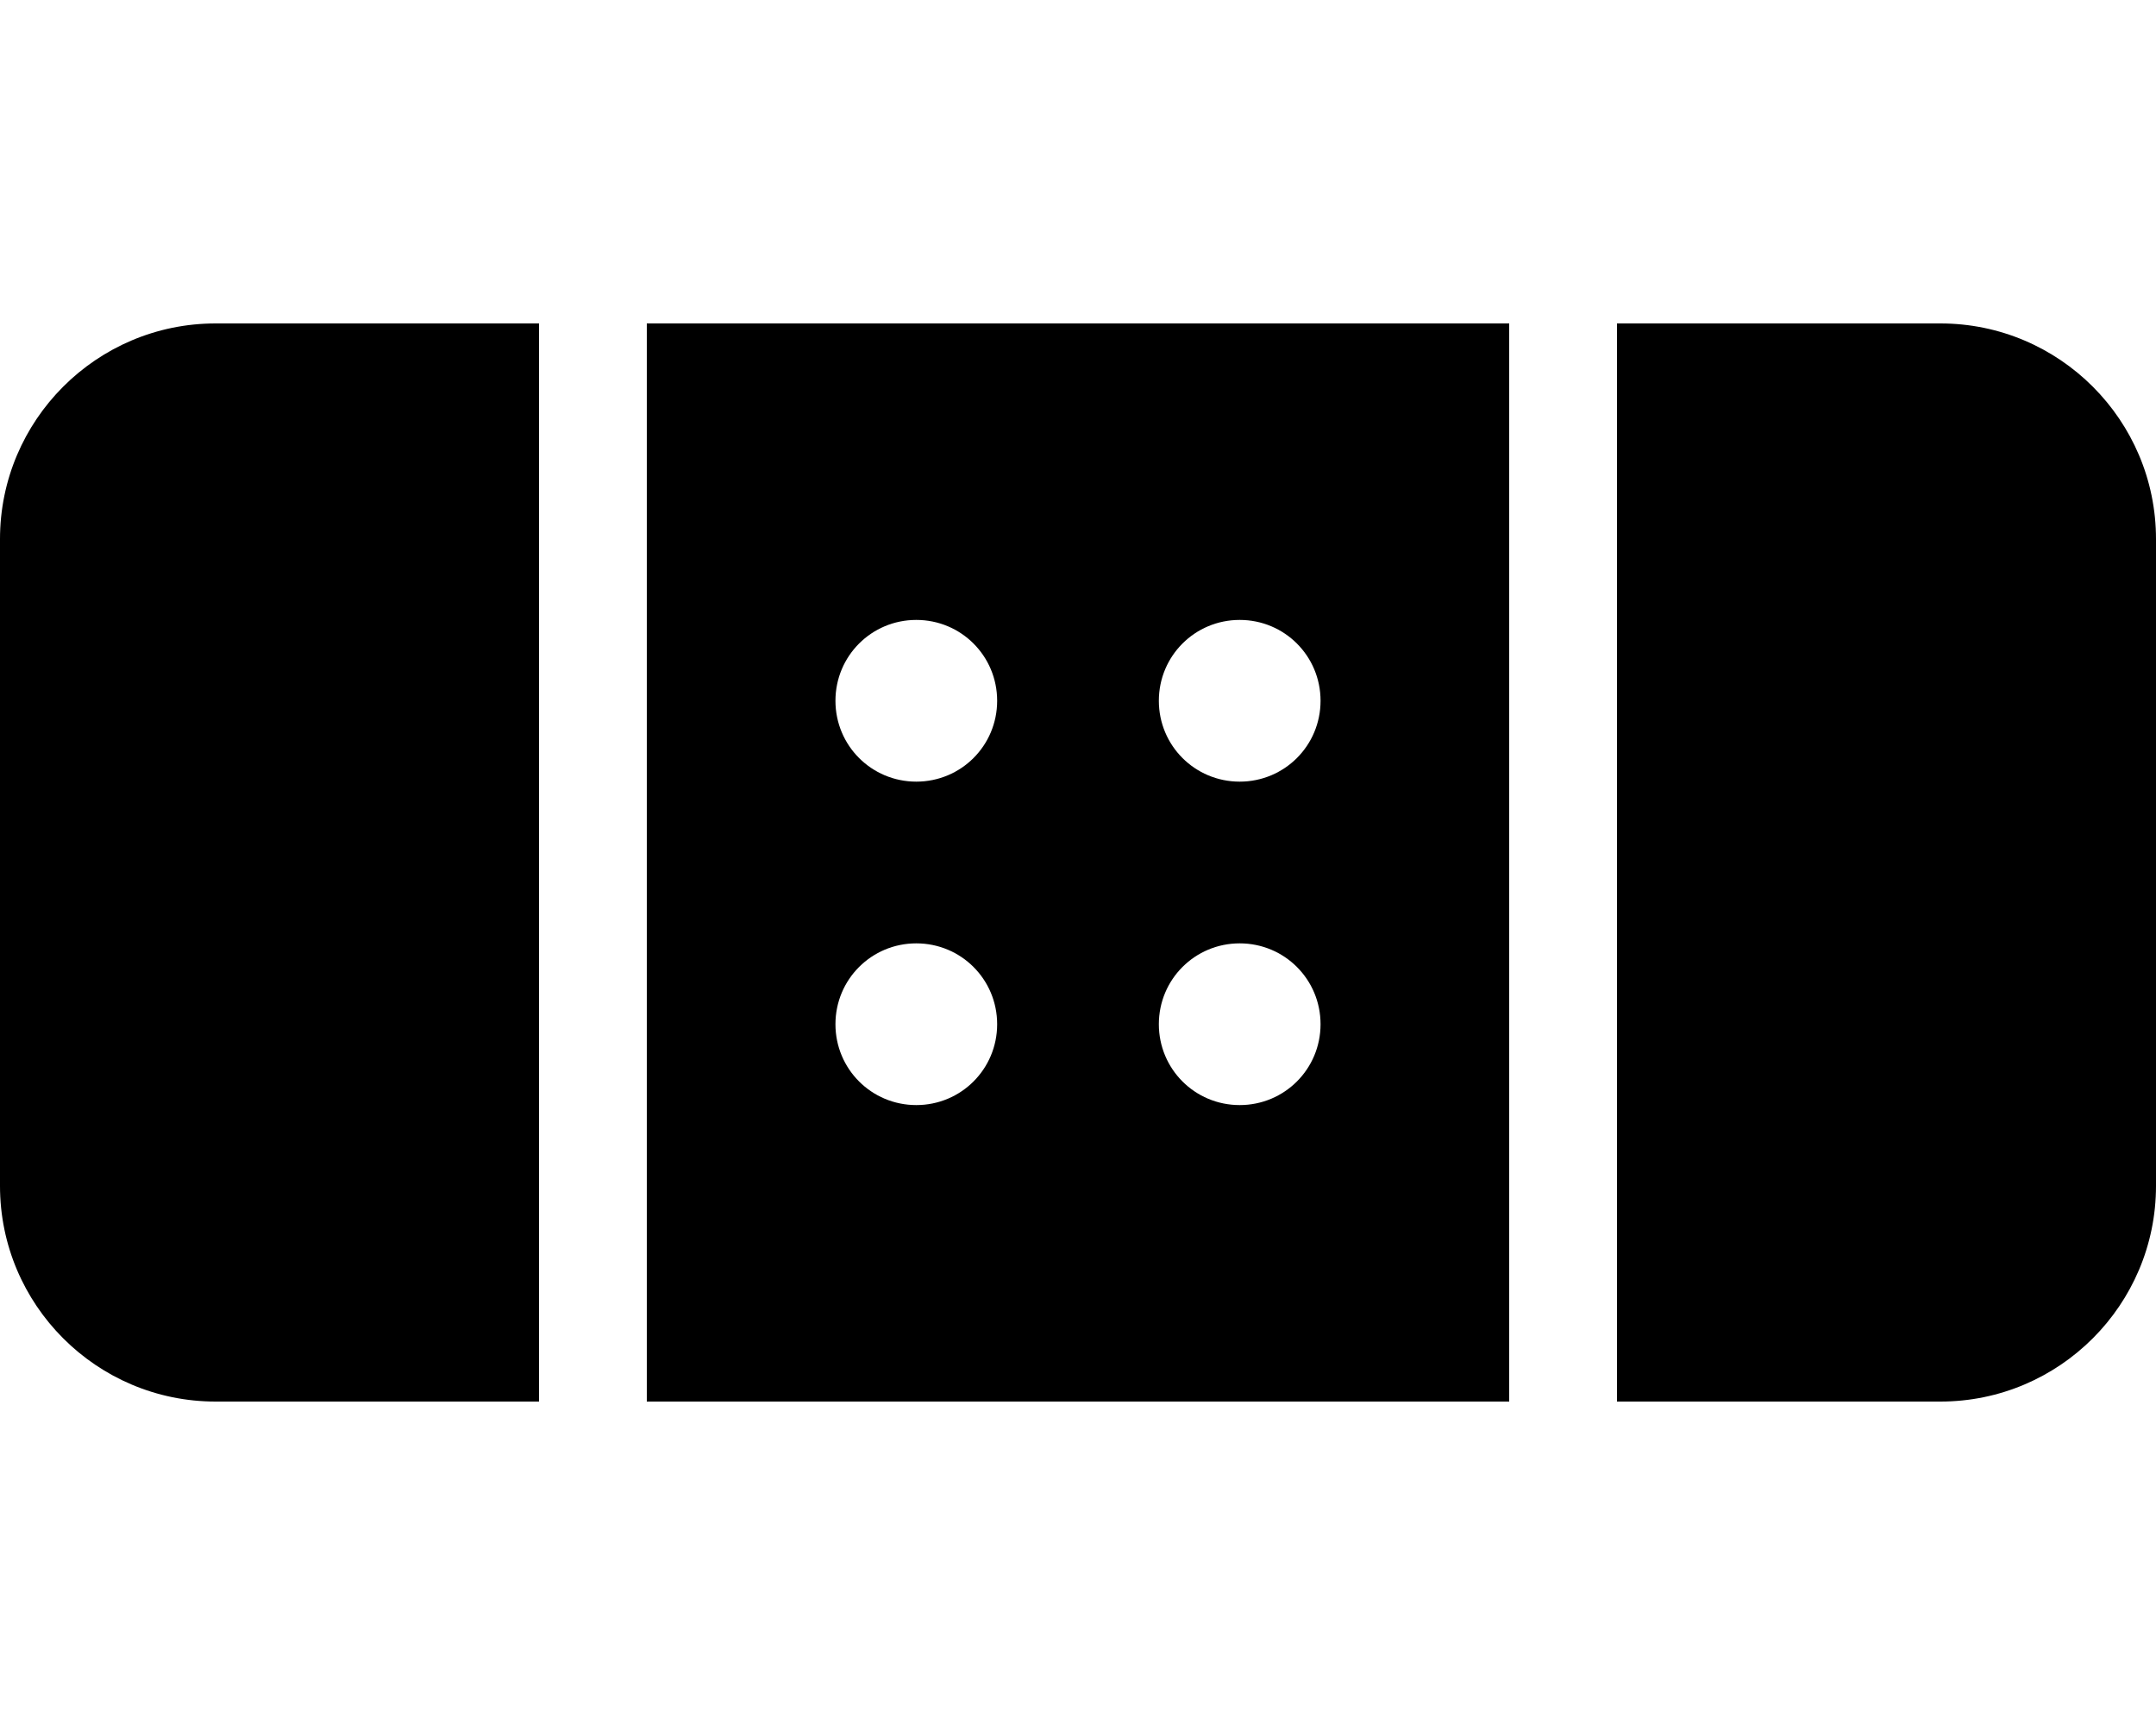
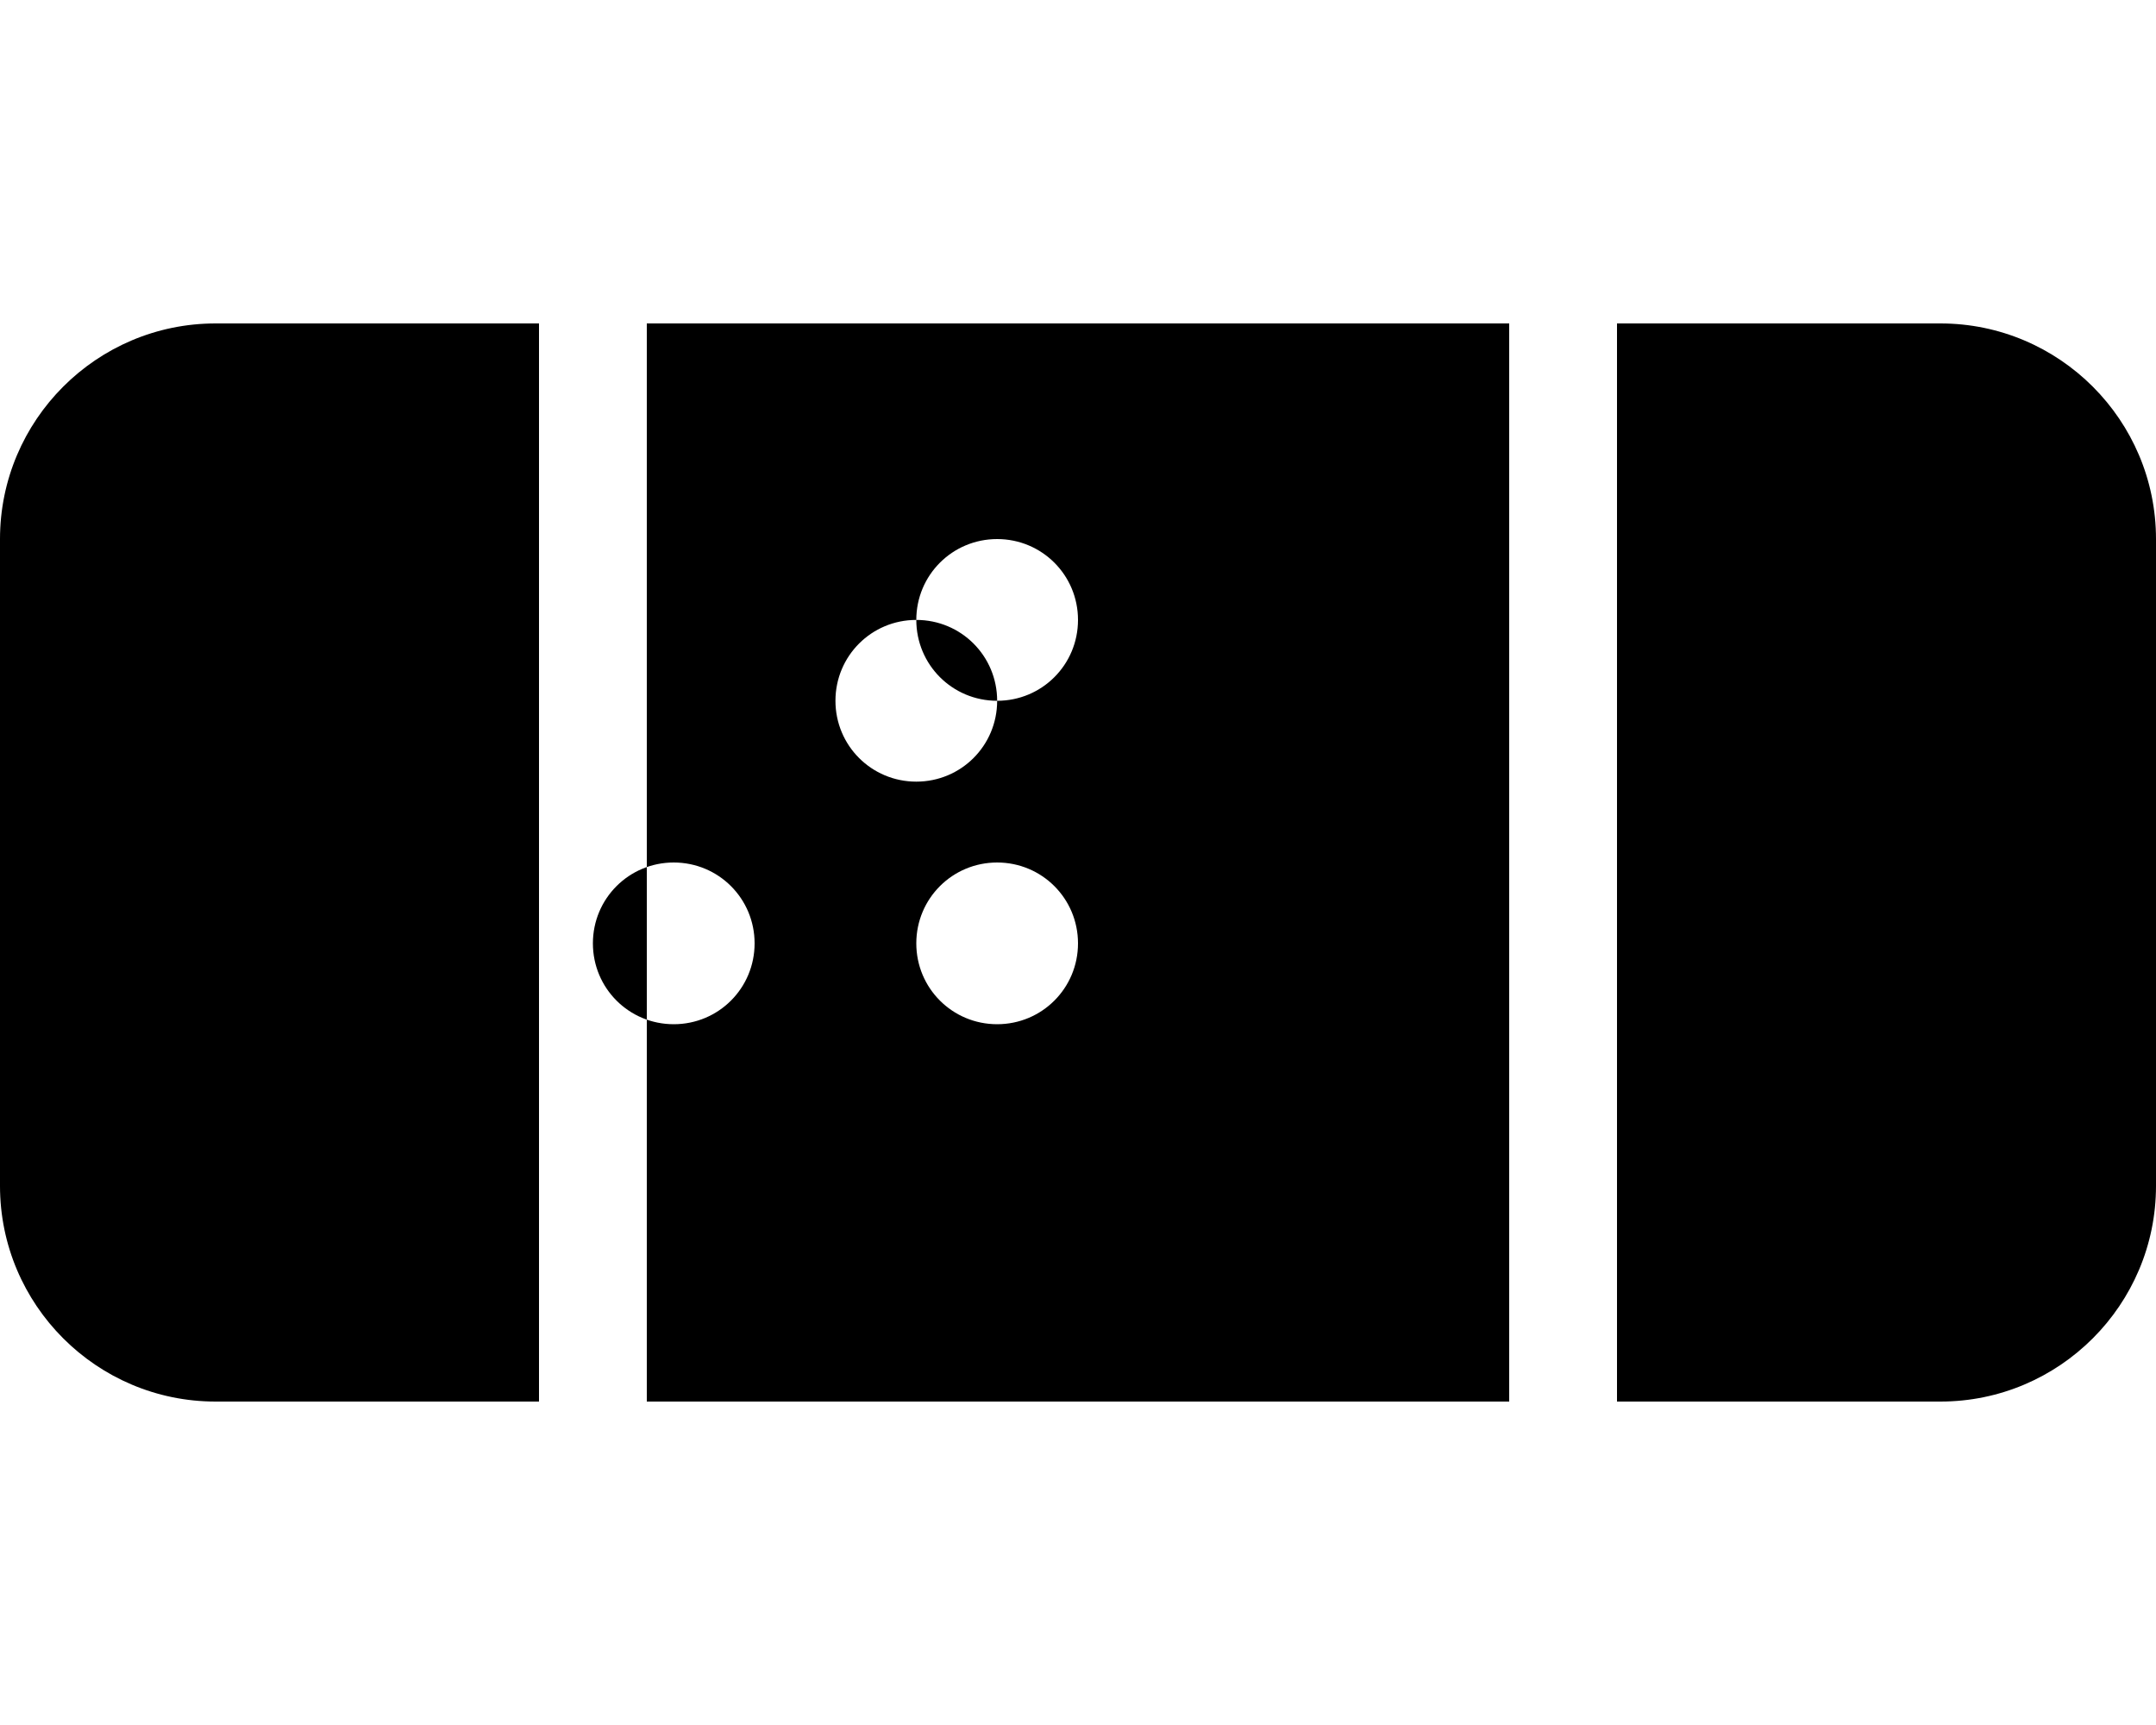
<svg xmlns="http://www.w3.org/2000/svg" viewBox="0 0 640 512">
-   <path d="M480 416h96c35.3 0 64-28.7 64-64V160c0-35.3-28.7-64-64-64h-96v320zM448 96H192v320h256V96zM64 96c-35.3 0-64 28.7-64 64v192c0 35.3 28.7 64 64 64h96V96H64zm232 112c0 13.3-10.7 24-24 24s-24-10.7-24-24 10.7-24 24-24 24 10.7 24 24zm72 24c-13.3 0-24-10.7-24-24s10.7-24 24-24 24 10.7 24 24-10.7 24-24 24zm-72 72c0 13.3-10.7 24-24 24s-24-10.7-24-24 10.7-24 24-24 24 10.7 24 24zm72 24c-13.3 0-24-10.7-24-24s10.7-24 24-24 24 10.7 24 24-10.7 24-24 24z" />
+   <path d="M480 416h96c35.3 0 64-28.7 64-64V160c0-35.3-28.7-64-64-64h-96v320zM448 96H192v320h256V96zM64 96c-35.3 0-64 28.7-64 64v192c0 35.3 28.7 64 64 64h96V96H64zm232 112c0 13.3-10.7 24-24 24s-24-10.7-24-24 10.7-24 24-24 24 10.7 24 24zc-13.3 0-24-10.7-24-24s10.7-24 24-24 24 10.7 24 24-10.7 24-24 24zm-72 72c0 13.3-10.7 24-24 24s-24-10.7-24-24 10.7-24 24-24 24 10.7 24 24zm72 24c-13.3 0-24-10.7-24-24s10.7-24 24-24 24 10.7 24 24-10.7 24-24 24z" />
</svg>